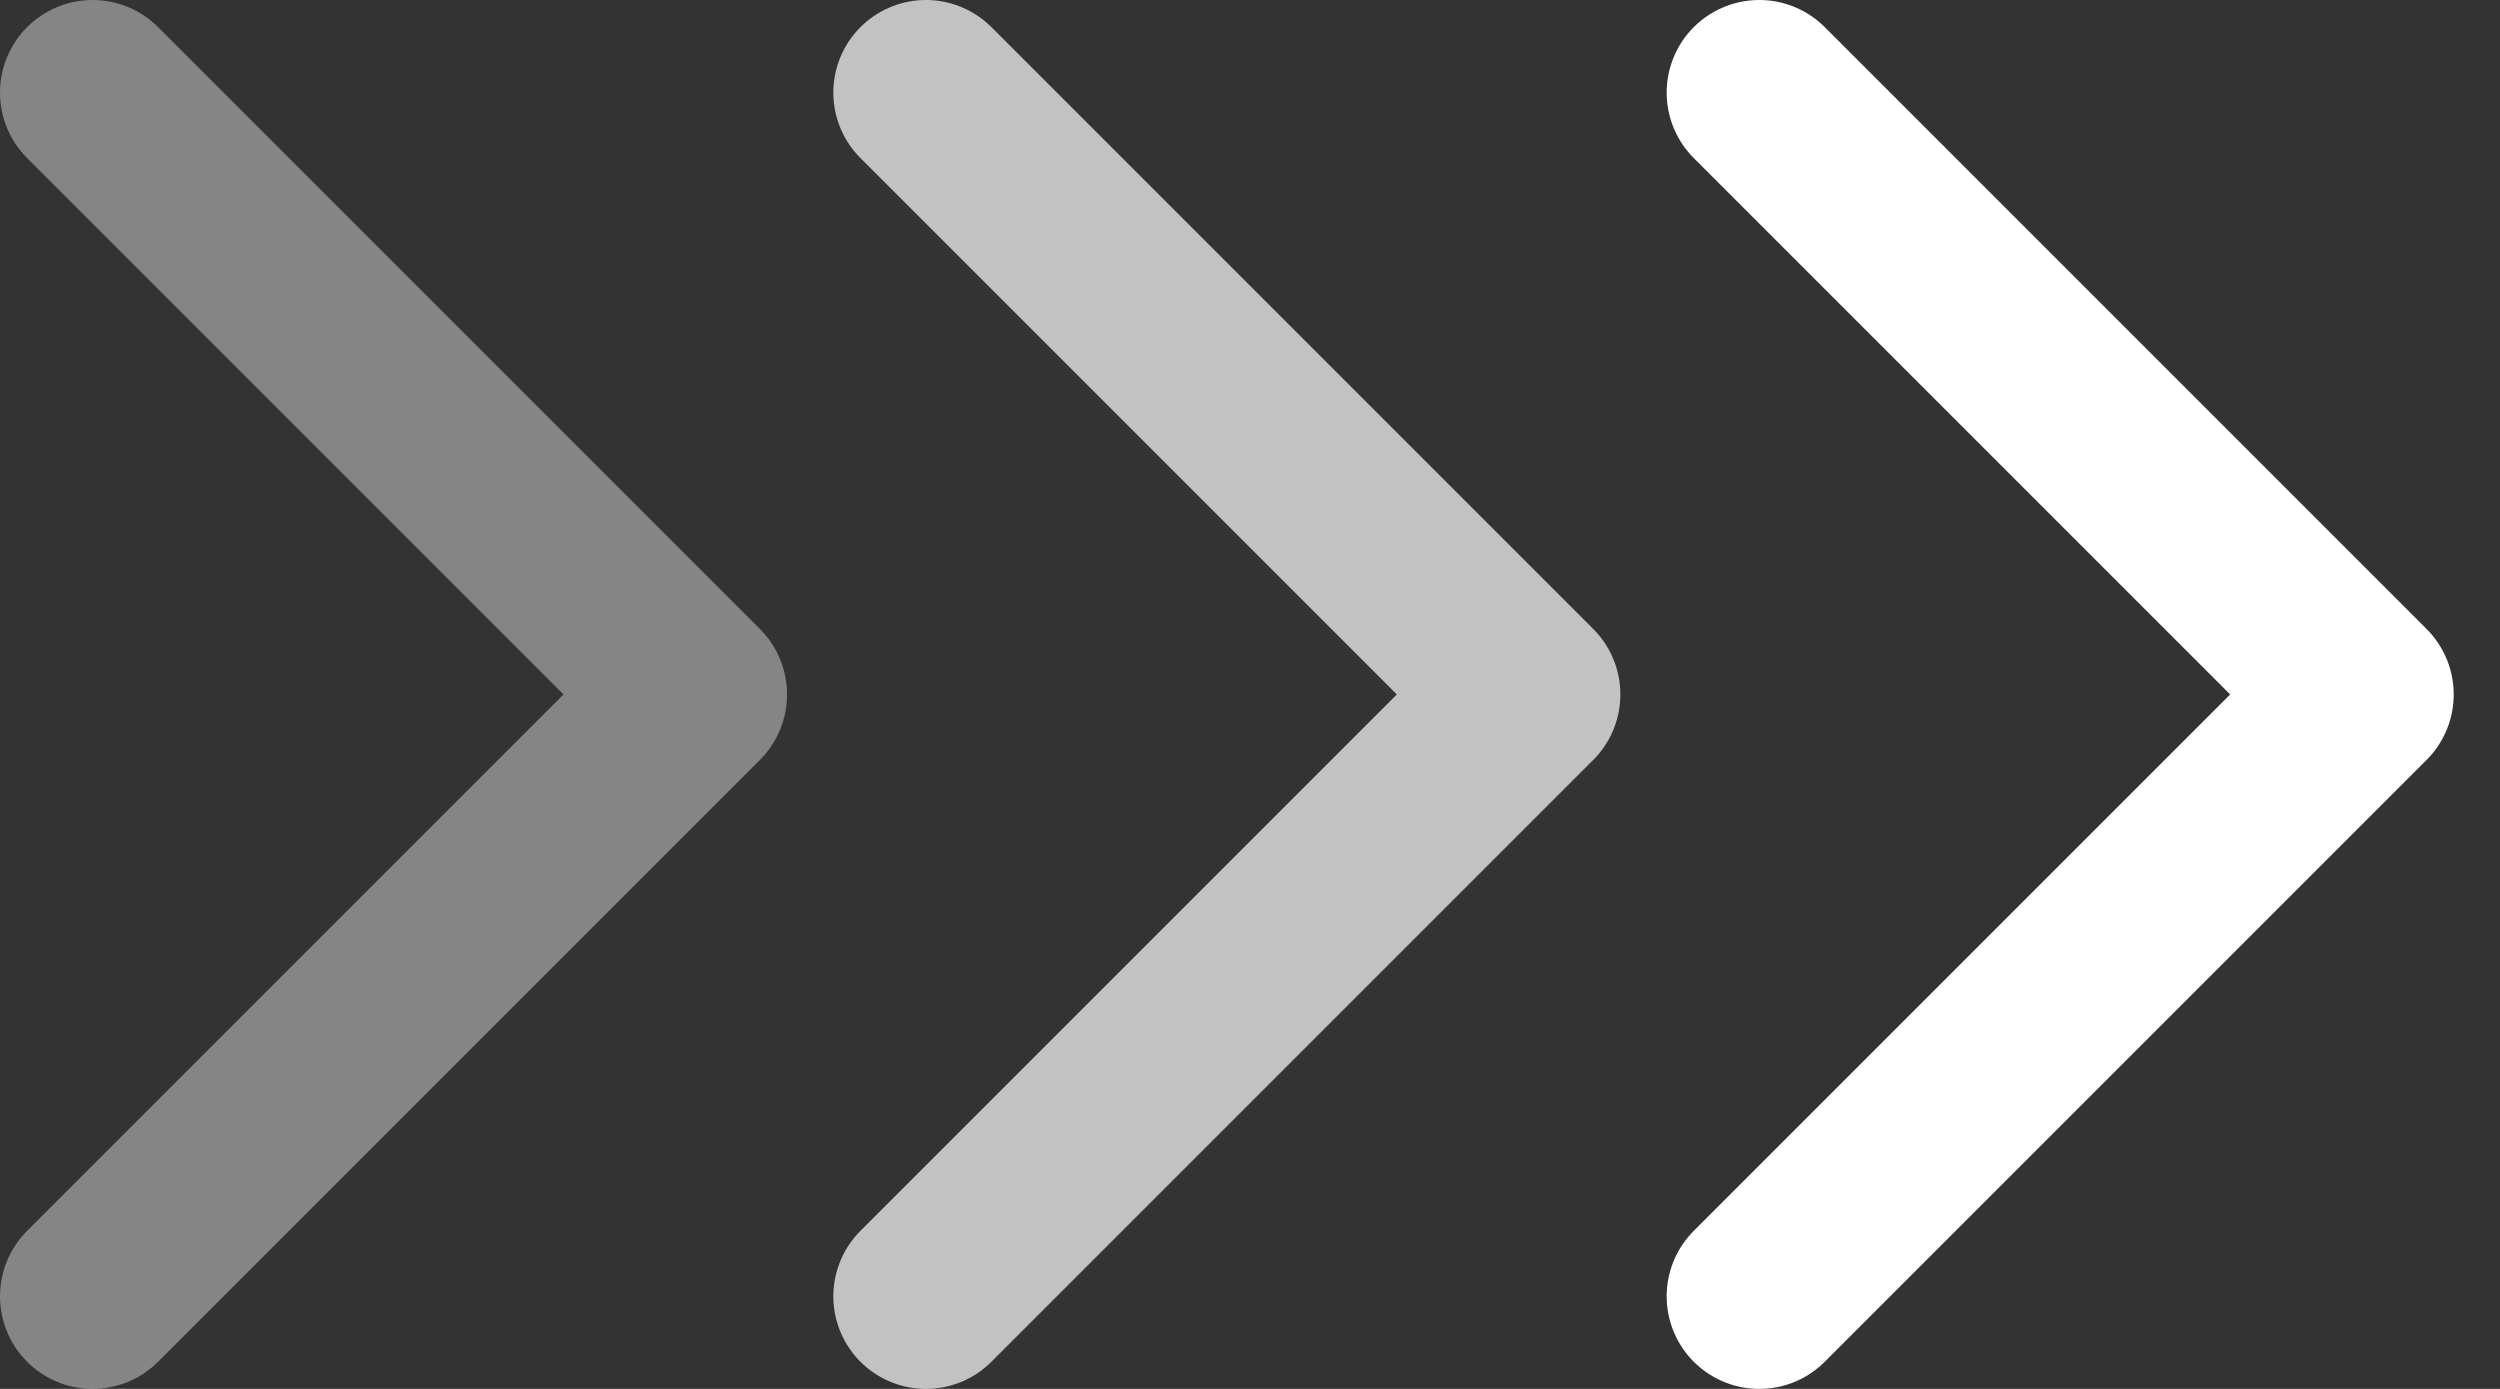
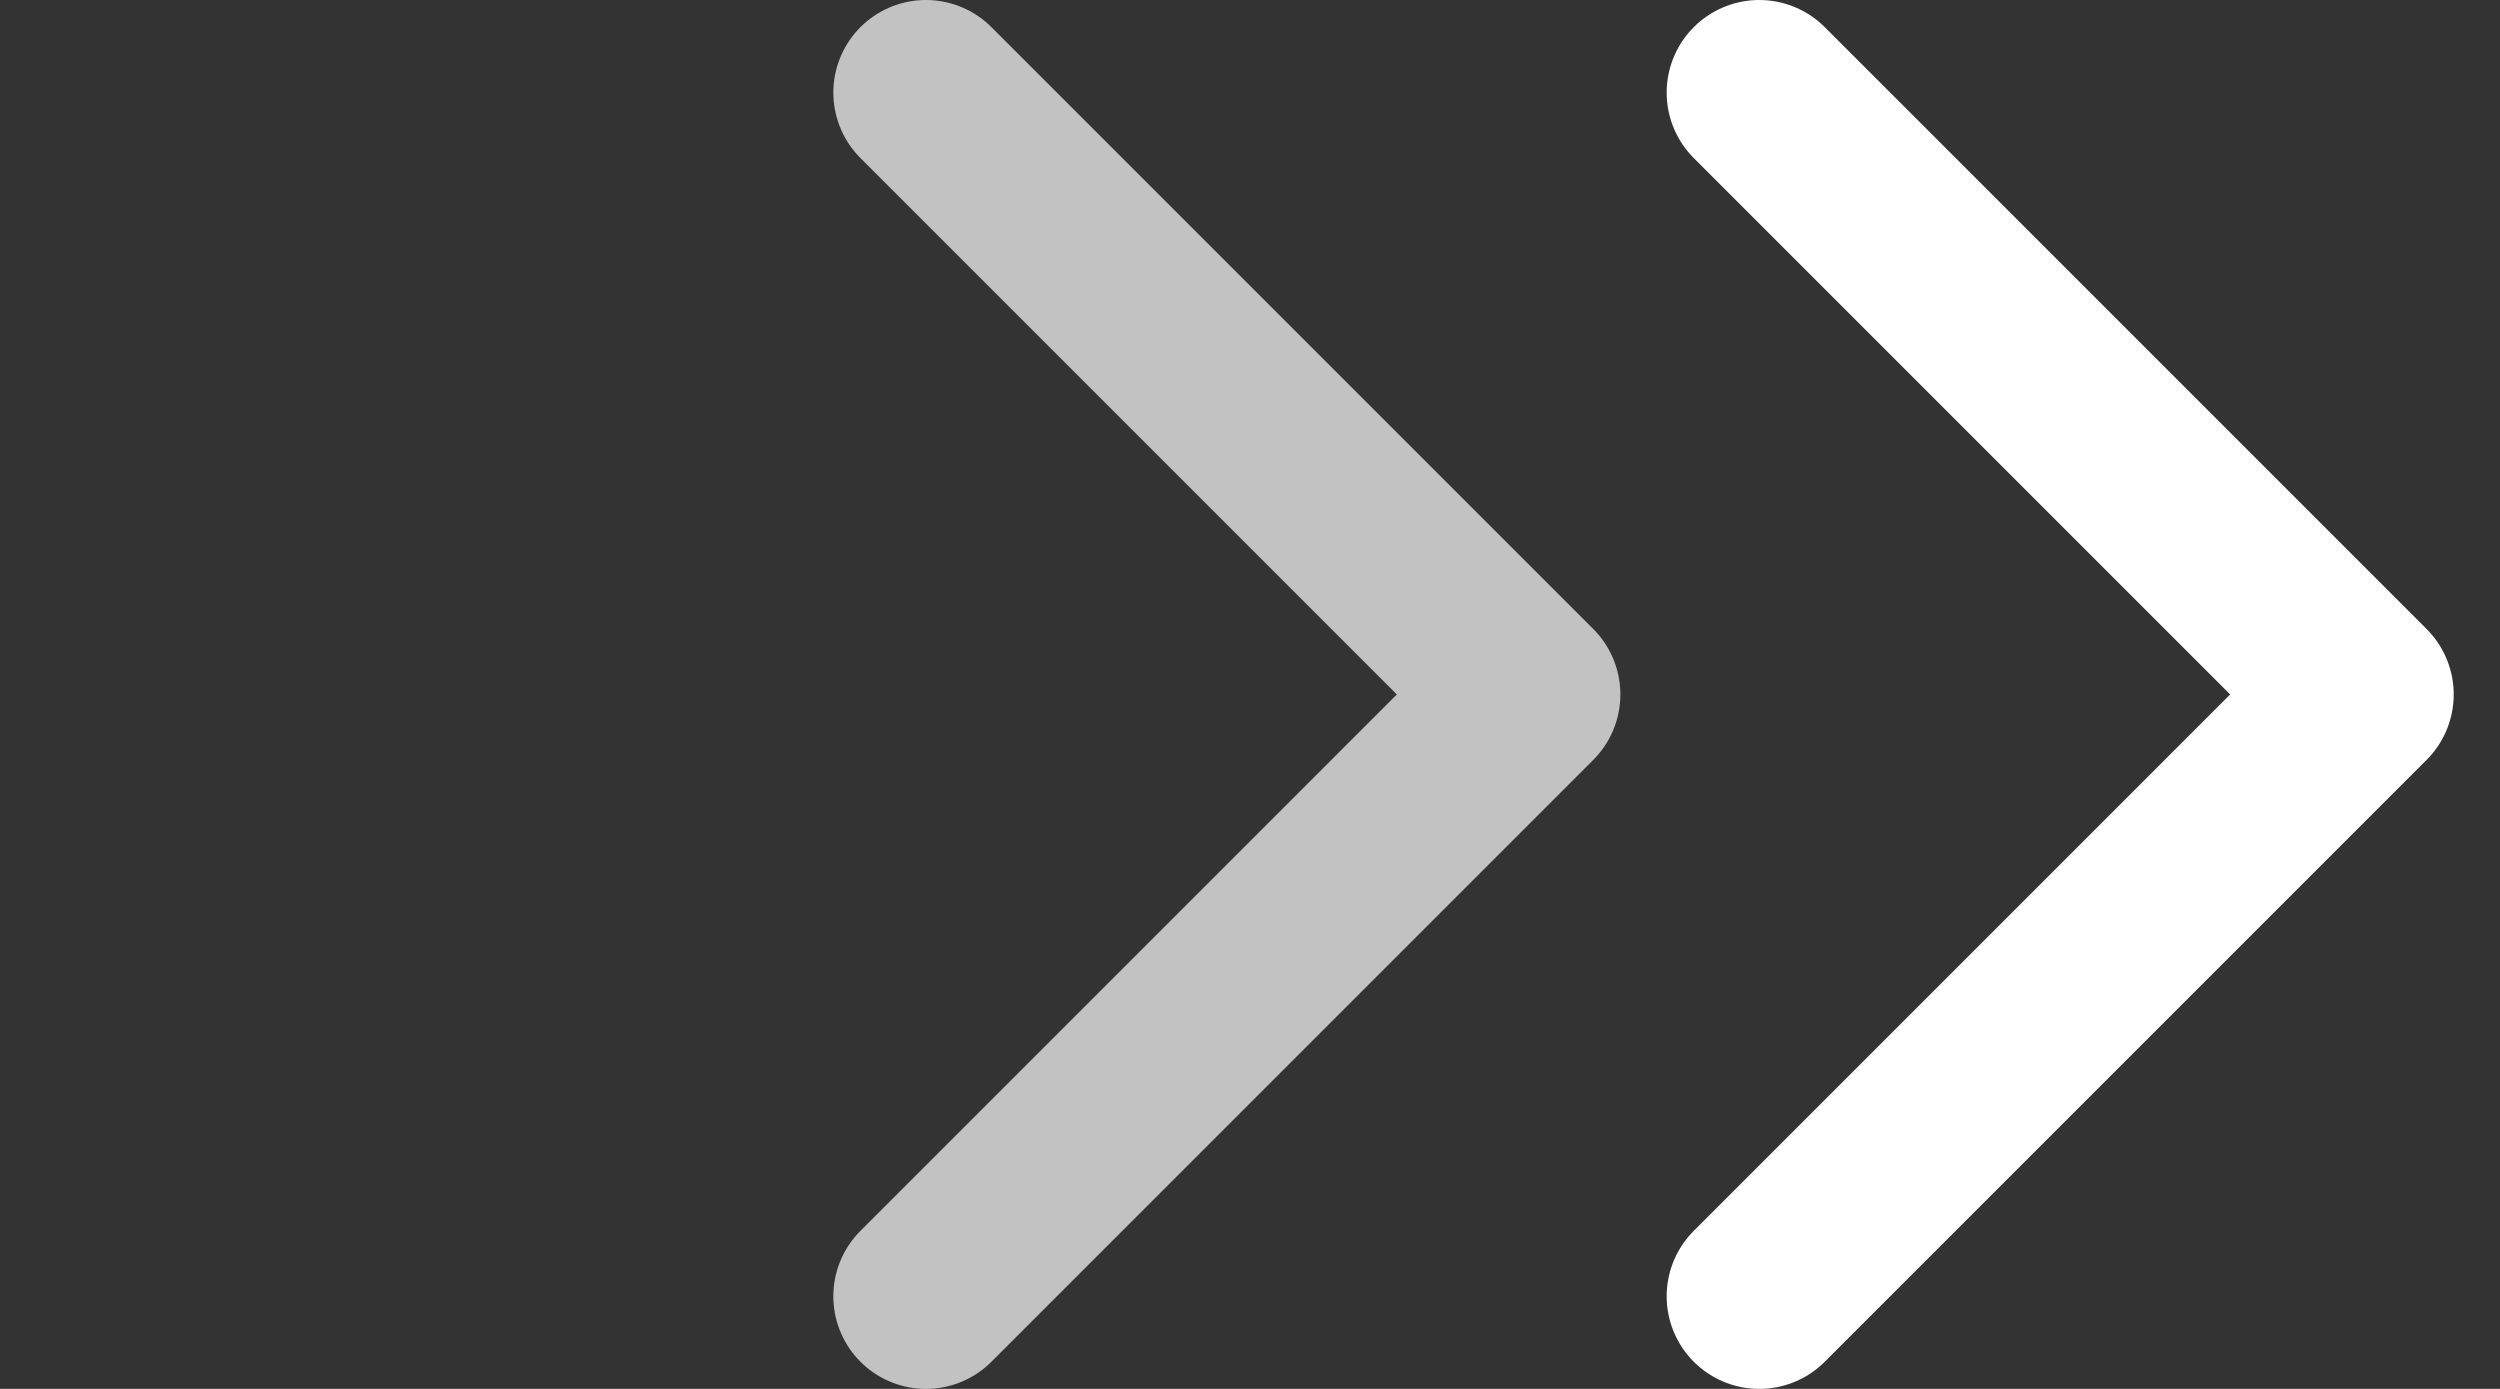
<svg xmlns="http://www.w3.org/2000/svg" width="27" height="15" viewBox="0 0 27 15" fill="none">
  <rect x="0" y="0" width="27" height="15" fill="#333333" stroke="none" />
  <path d="M19 1L25.5 7.5L19 14" stroke="white" stroke-width="2" stroke-linecap="round" stroke-linejoin="round" />
  <path opacity="0.7" d="M10 1L16.5 7.5L10 14" stroke="white" stroke-width="2" stroke-linecap="round" stroke-linejoin="round" />
-   <path opacity="0.4" d="M1 1L7.5 7.5L1 14" stroke="white" stroke-width="2" stroke-linecap="round" stroke-linejoin="round" />
</svg>